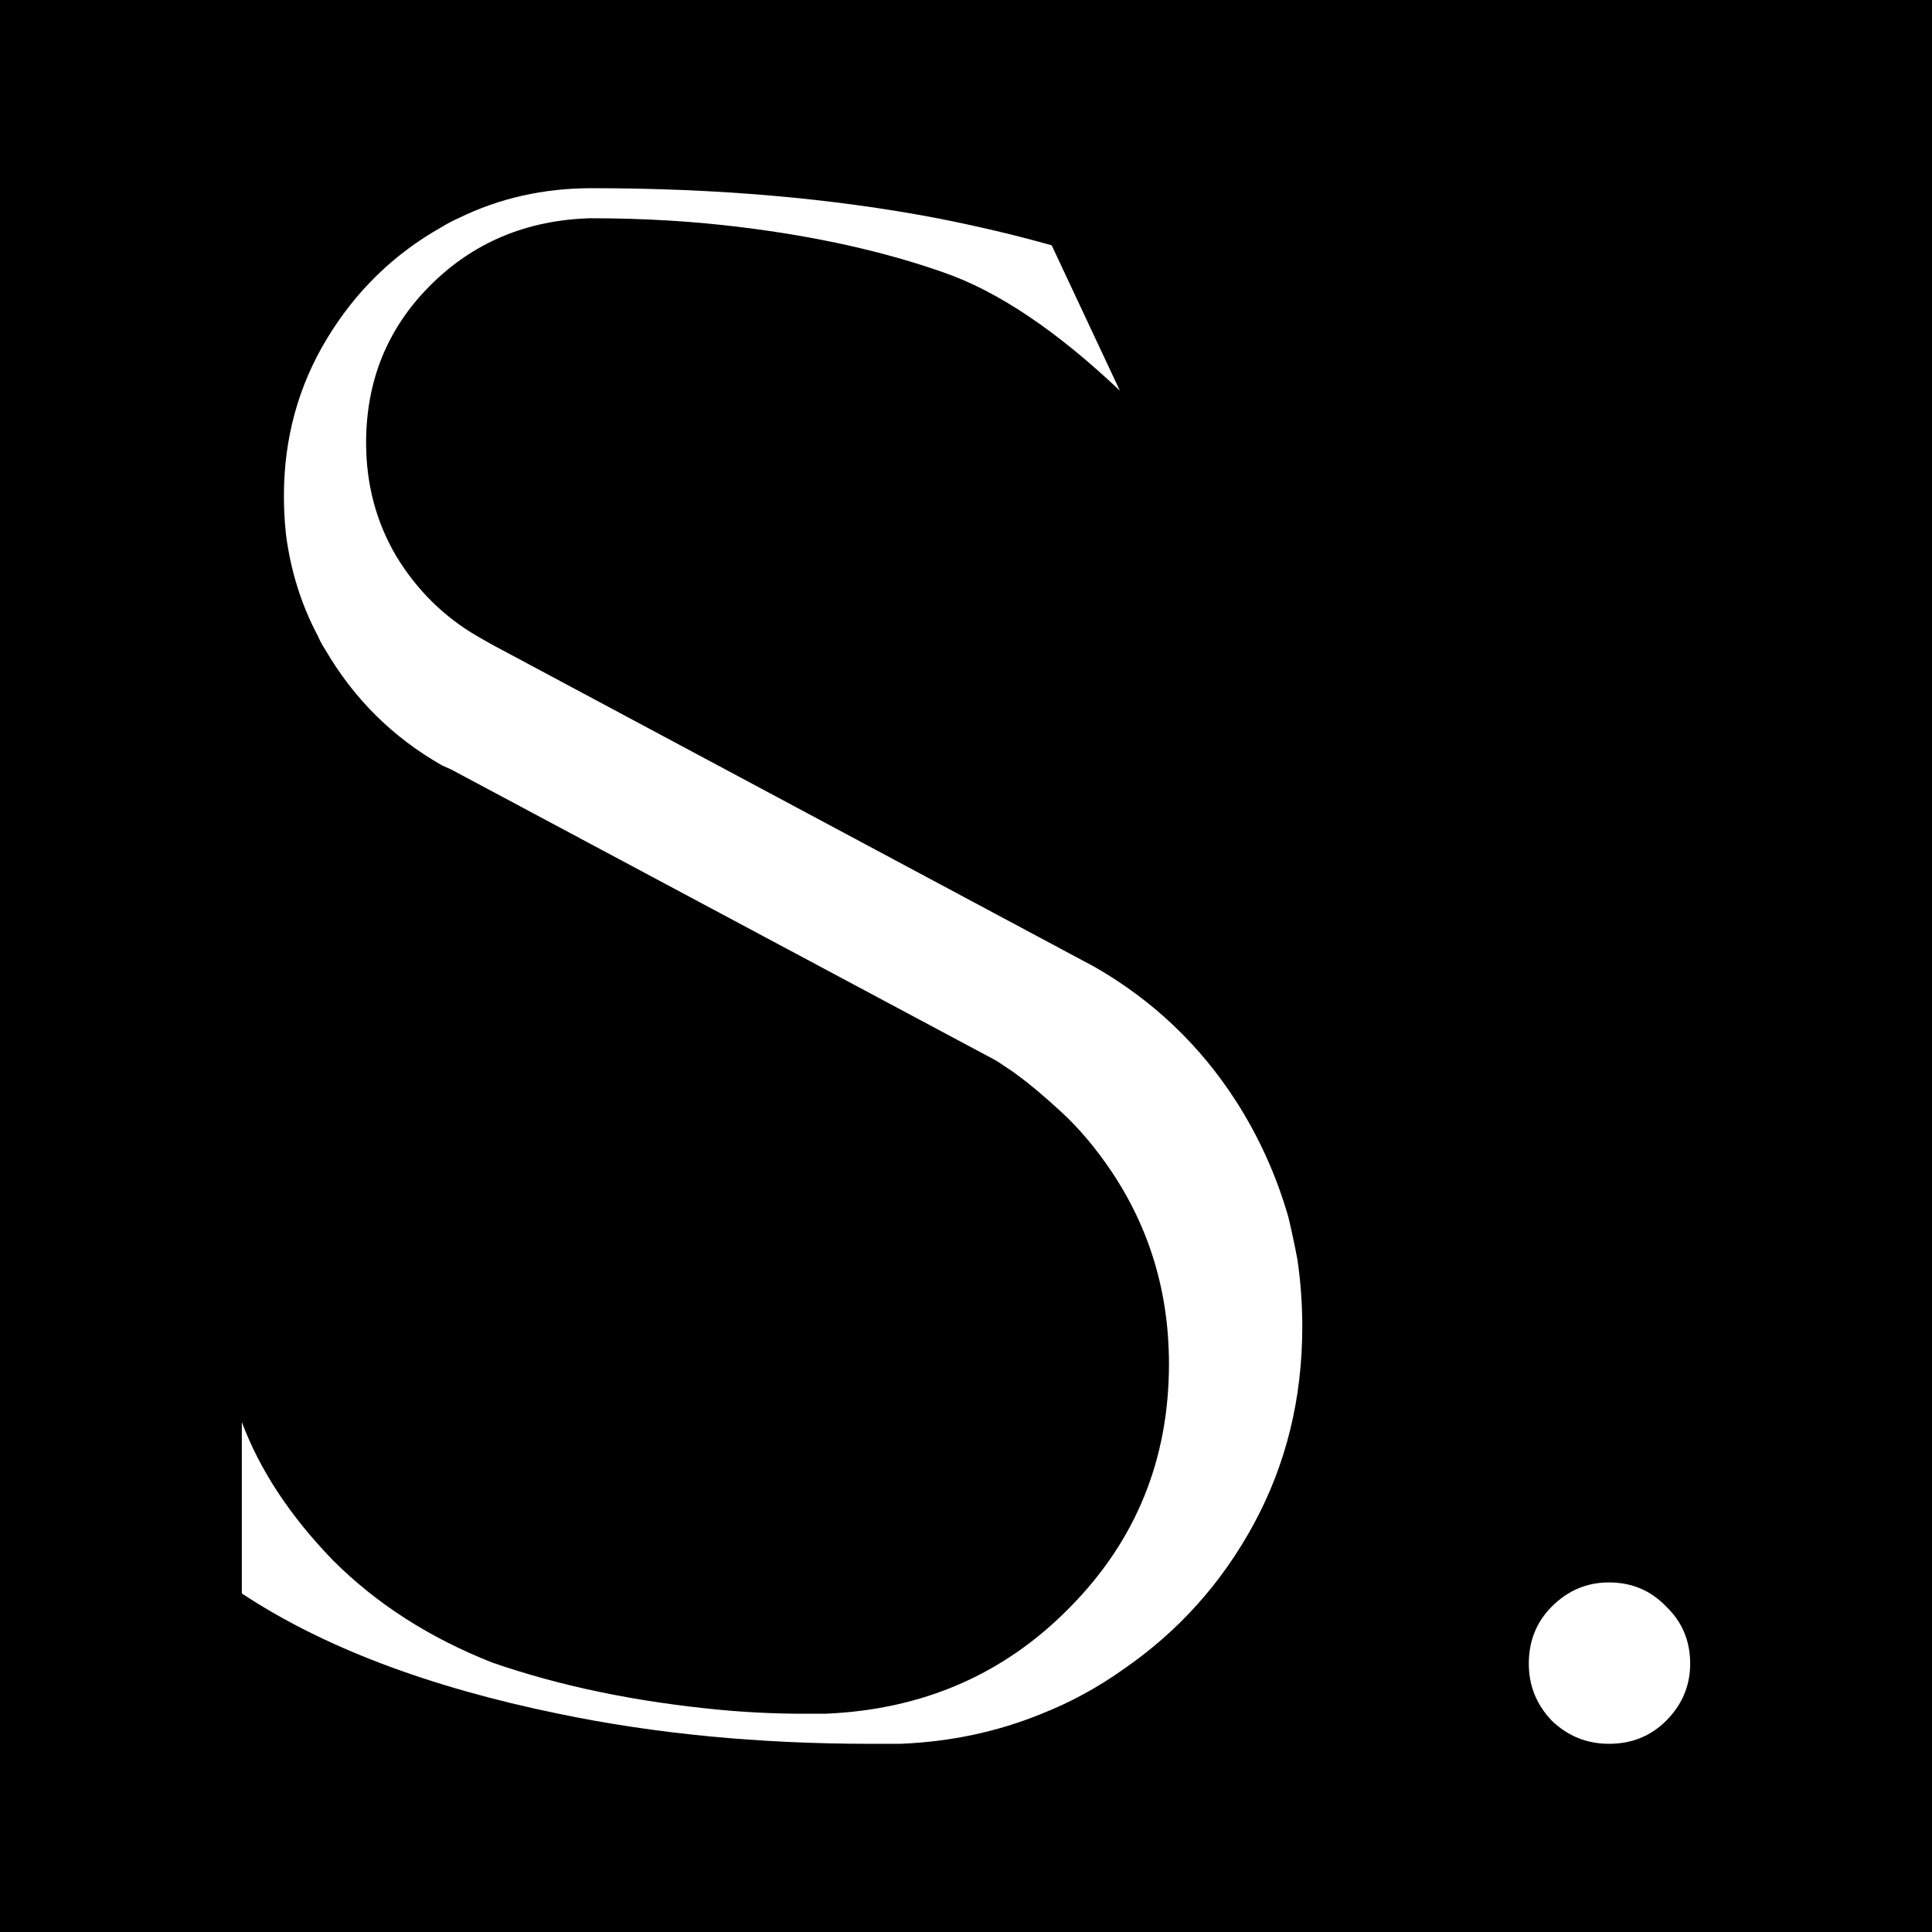
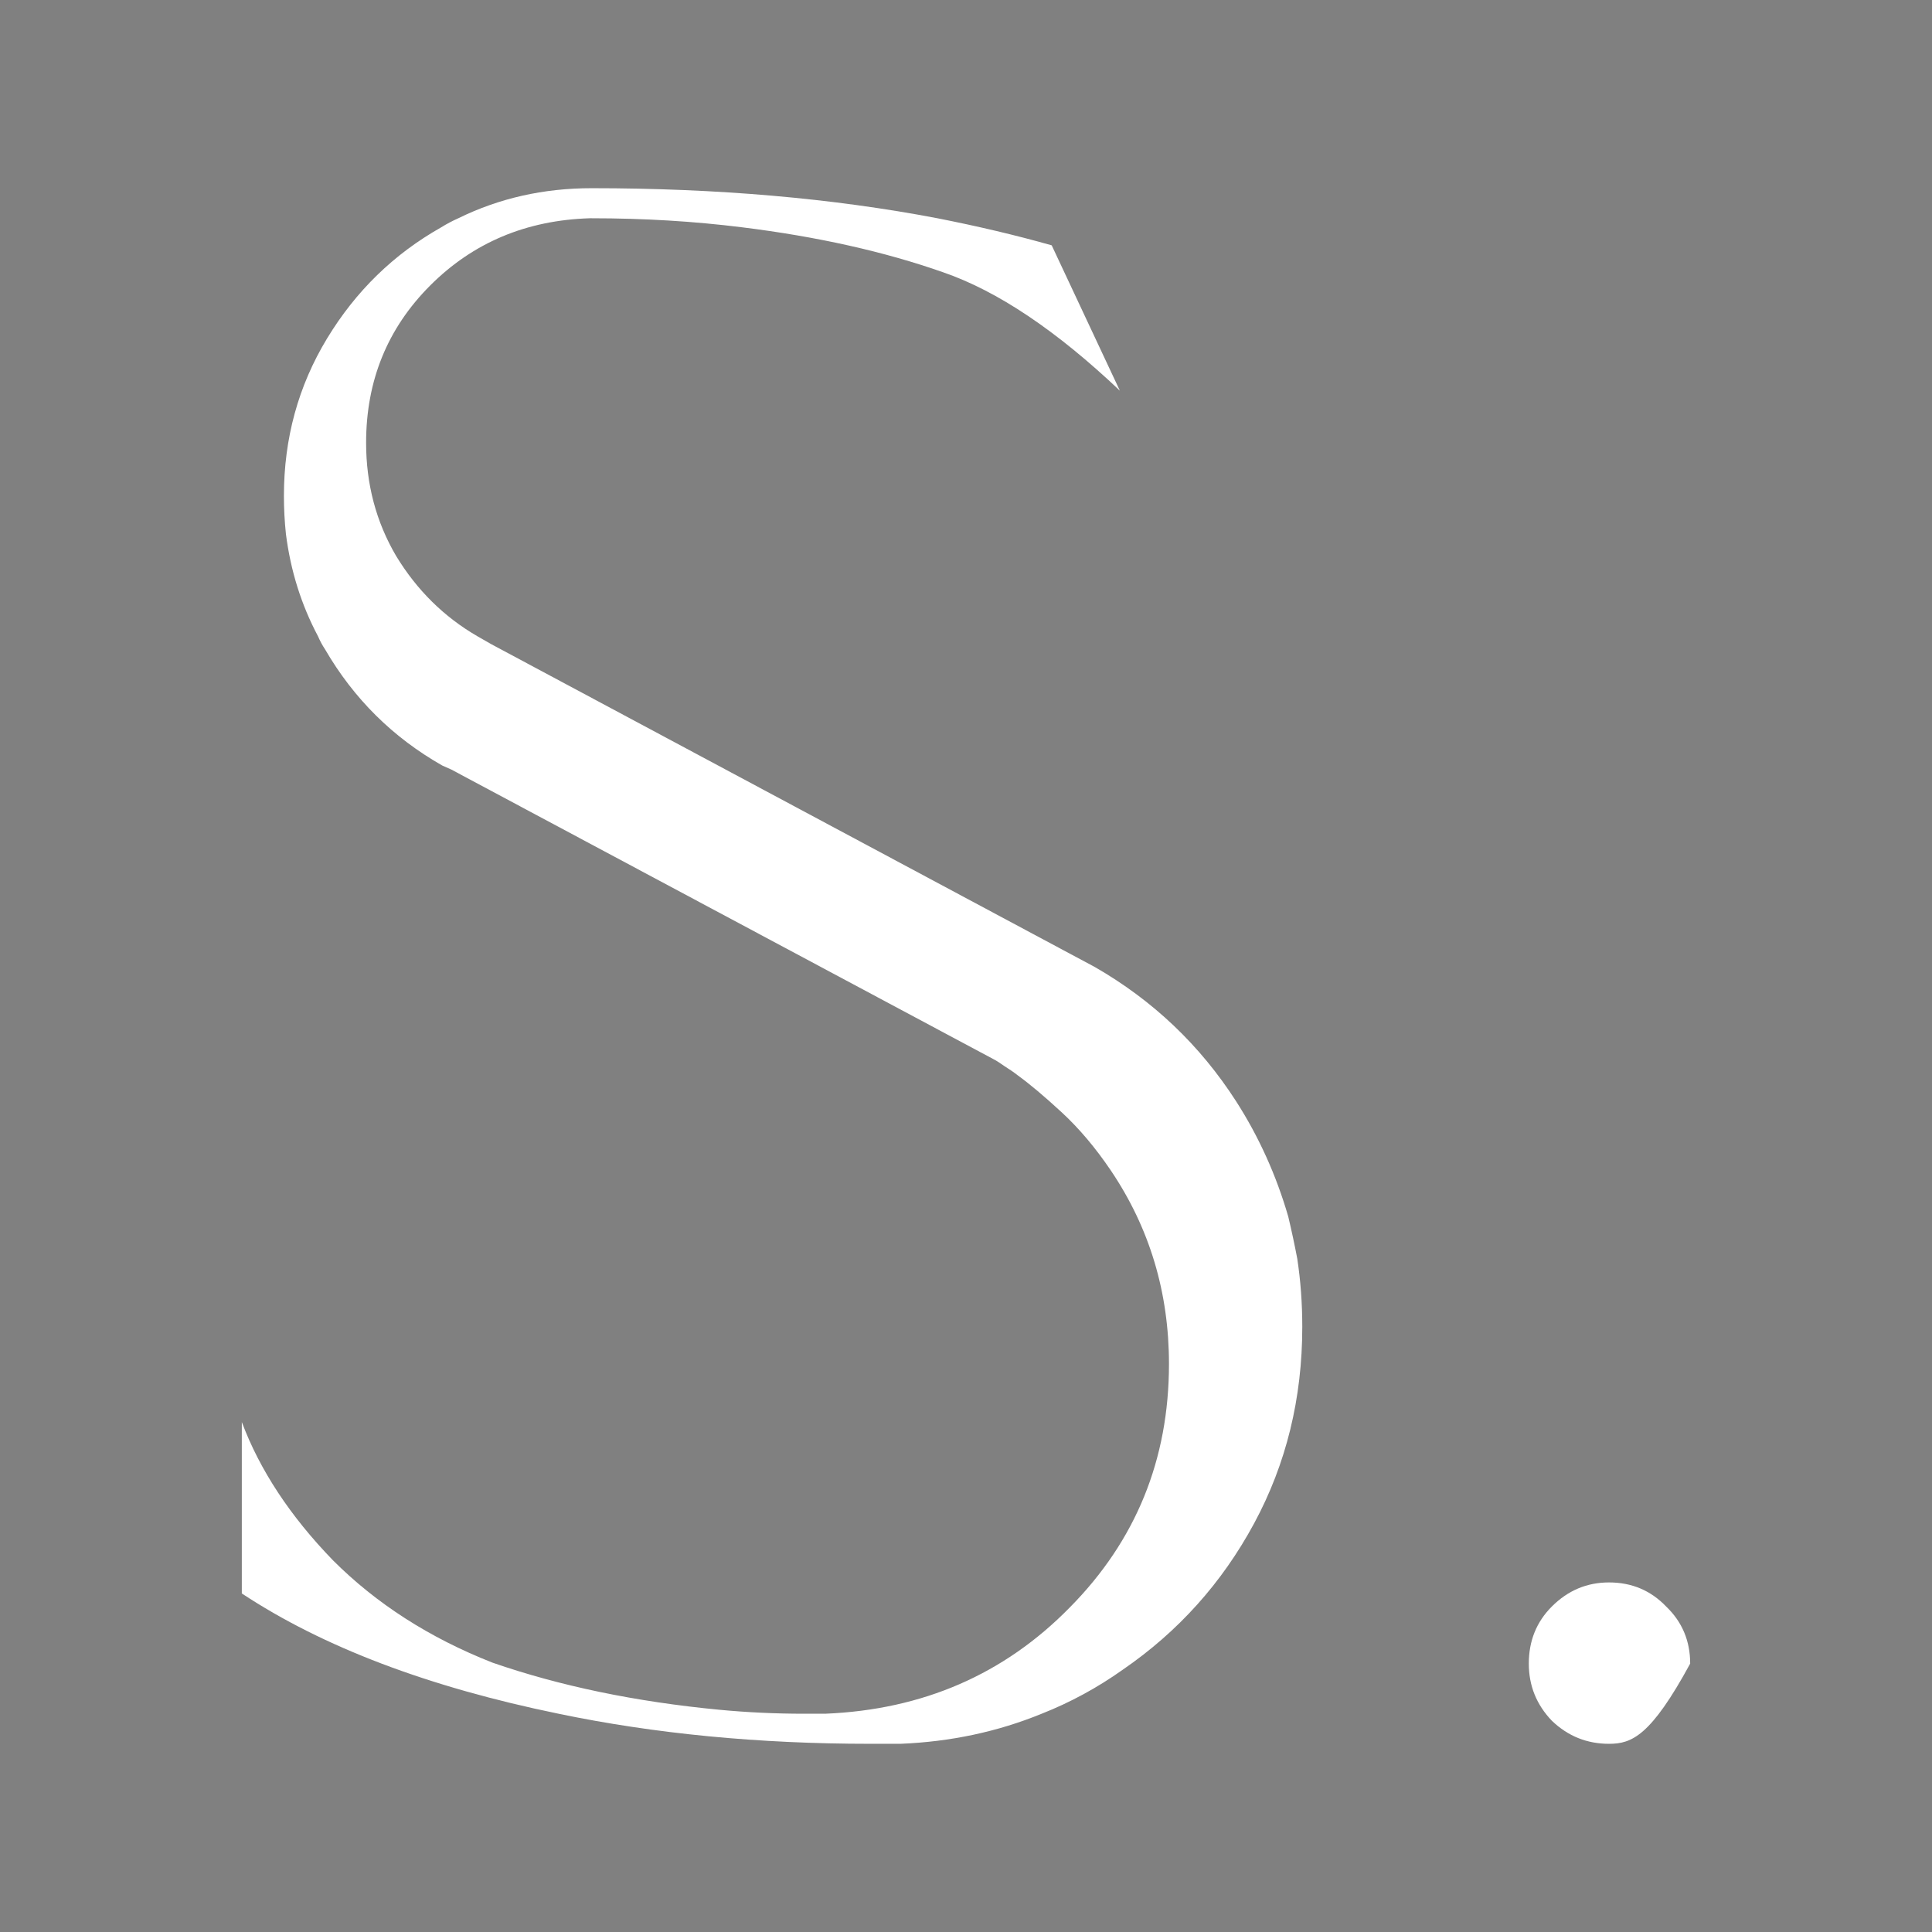
<svg xmlns="http://www.w3.org/2000/svg" version="1.1" width="1200" height="1200">
  <rect width="100%" height="100%" fill="#808080" stroke="none" />
  <svg width="1200" height="1200" viewBox="0 0 1200 1200" fill="none">
-     <rect width="1200" height="1200" fill="black" />
    <path d="M805.757 781.789C807.833 795.485 808.87 809.596 808.87 824.123C808.87 868.532 798.909 909.207 778.987 946.145C759.065 983.084 731.88 1013.38 697.431 1037.04C681.66 1048.25 664.85 1057.38 647.004 1064.43C619.611 1075.64 590.35 1081.86 559.222 1083.11C555.072 1083.11 550.921 1083.11 546.771 1083.11C544.696 1083.11 542.62 1083.11 540.545 1083.11C471.233 1083.11 406.694 1076.88 346.928 1064.43C265.995 1047.83 200.418 1022.93 150.198 989.725V883.266C161.404 913.15 180.288 941.787 206.851 969.18C233.829 996.158 266.825 1017.33 305.839 1032.68C347.758 1047.21 394.658 1056.96 446.538 1061.94C463.97 1063.6 481.609 1064.43 499.456 1064.43C499.871 1064.43 500.286 1064.43 500.701 1064.43C503.191 1064.43 505.889 1064.43 508.794 1064.43C511.285 1064.43 513.982 1064.43 516.888 1064.43C517.303 1064.43 517.718 1064.43 518.133 1064.43H512.53C573.126 1061.94 623.761 1039.95 664.435 998.441C705.525 956.937 726.069 906.509 726.069 847.158C726.069 802.748 714.033 762.697 689.961 727.003C680.415 712.892 670.246 700.855 659.455 690.894C648.664 680.933 639.533 673.255 632.062 667.859C629.987 666.199 627.289 664.332 623.969 662.256C621.063 660.181 618.781 658.728 617.121 657.898L280.314 477.977L274.711 475.487C243.997 458.055 219.717 433.983 201.871 403.27C200.21 400.78 198.758 398.082 197.513 395.177C187.137 375.67 180.496 354.502 177.591 331.675C176.76 323.789 176.345 315.903 176.345 308.018C176.345 272.324 185.269 239.743 203.116 210.275C220.962 180.807 244.62 157.772 274.088 141.171C277.408 139.095 280.936 137.228 284.672 135.567C309.989 123.116 337.589 116.891 367.472 116.891C445.5 116.891 517.095 123.116 582.257 135.567C607.575 140.548 631.232 146.151 653.229 152.377L695.564 242.648C656.135 205.295 619.611 180.807 585.992 169.186C549.469 156.32 507.757 146.981 460.857 141.171C430.974 137.435 399.846 135.567 367.472 135.567C367.057 135.567 366.642 135.567 366.227 135.567C326.798 136.813 293.802 150.716 267.24 177.279C240.677 203.842 227.396 236.423 227.396 275.022C227.396 300.754 233.621 324.204 246.073 345.371C258.939 366.539 275.748 383.14 296.5 395.177C299.406 396.837 302.311 398.497 305.216 400.157L680 600.623C716.108 621.375 745.369 649.182 767.781 684.046C781.892 706.043 792.684 729.908 800.154 755.641C802.23 764.357 804.097 773.073 805.757 781.789Z" fill="white" />
-     <path d="M1049.8 1033.3C1049.8 1047 1044.82 1058.83 1034.86 1068.79C1025.31 1078.34 1013.49 1083.11 999.375 1083.11C985.678 1083.11 973.85 1078.34 963.889 1068.79C954.343 1058.83 949.57 1047 949.57 1033.3C949.57 1019.19 954.343 1007.36 963.889 997.818C973.85 987.857 985.678 982.877 999.375 982.877C1013.49 982.877 1025.31 987.857 1034.86 997.818C1044.82 1007.36 1049.8 1019.19 1049.8 1033.3Z" fill="white" />
+     <path d="M1049.8 1033.3C1025.31 1078.34 1013.49 1083.11 999.375 1083.11C985.678 1083.11 973.85 1078.34 963.889 1068.79C954.343 1058.83 949.57 1047 949.57 1033.3C949.57 1019.19 954.343 1007.36 963.889 997.818C973.85 987.857 985.678 982.877 999.375 982.877C1013.49 982.877 1025.31 987.857 1034.86 997.818C1044.82 1007.36 1049.8 1019.19 1049.8 1033.3Z" fill="white" />
  </svg>
  <style>@media (prefers-color-scheme: light) { :root { filter: none; } }
@media (prefers-color-scheme: dark) { :root { filter: none; } }
</style>
</svg>